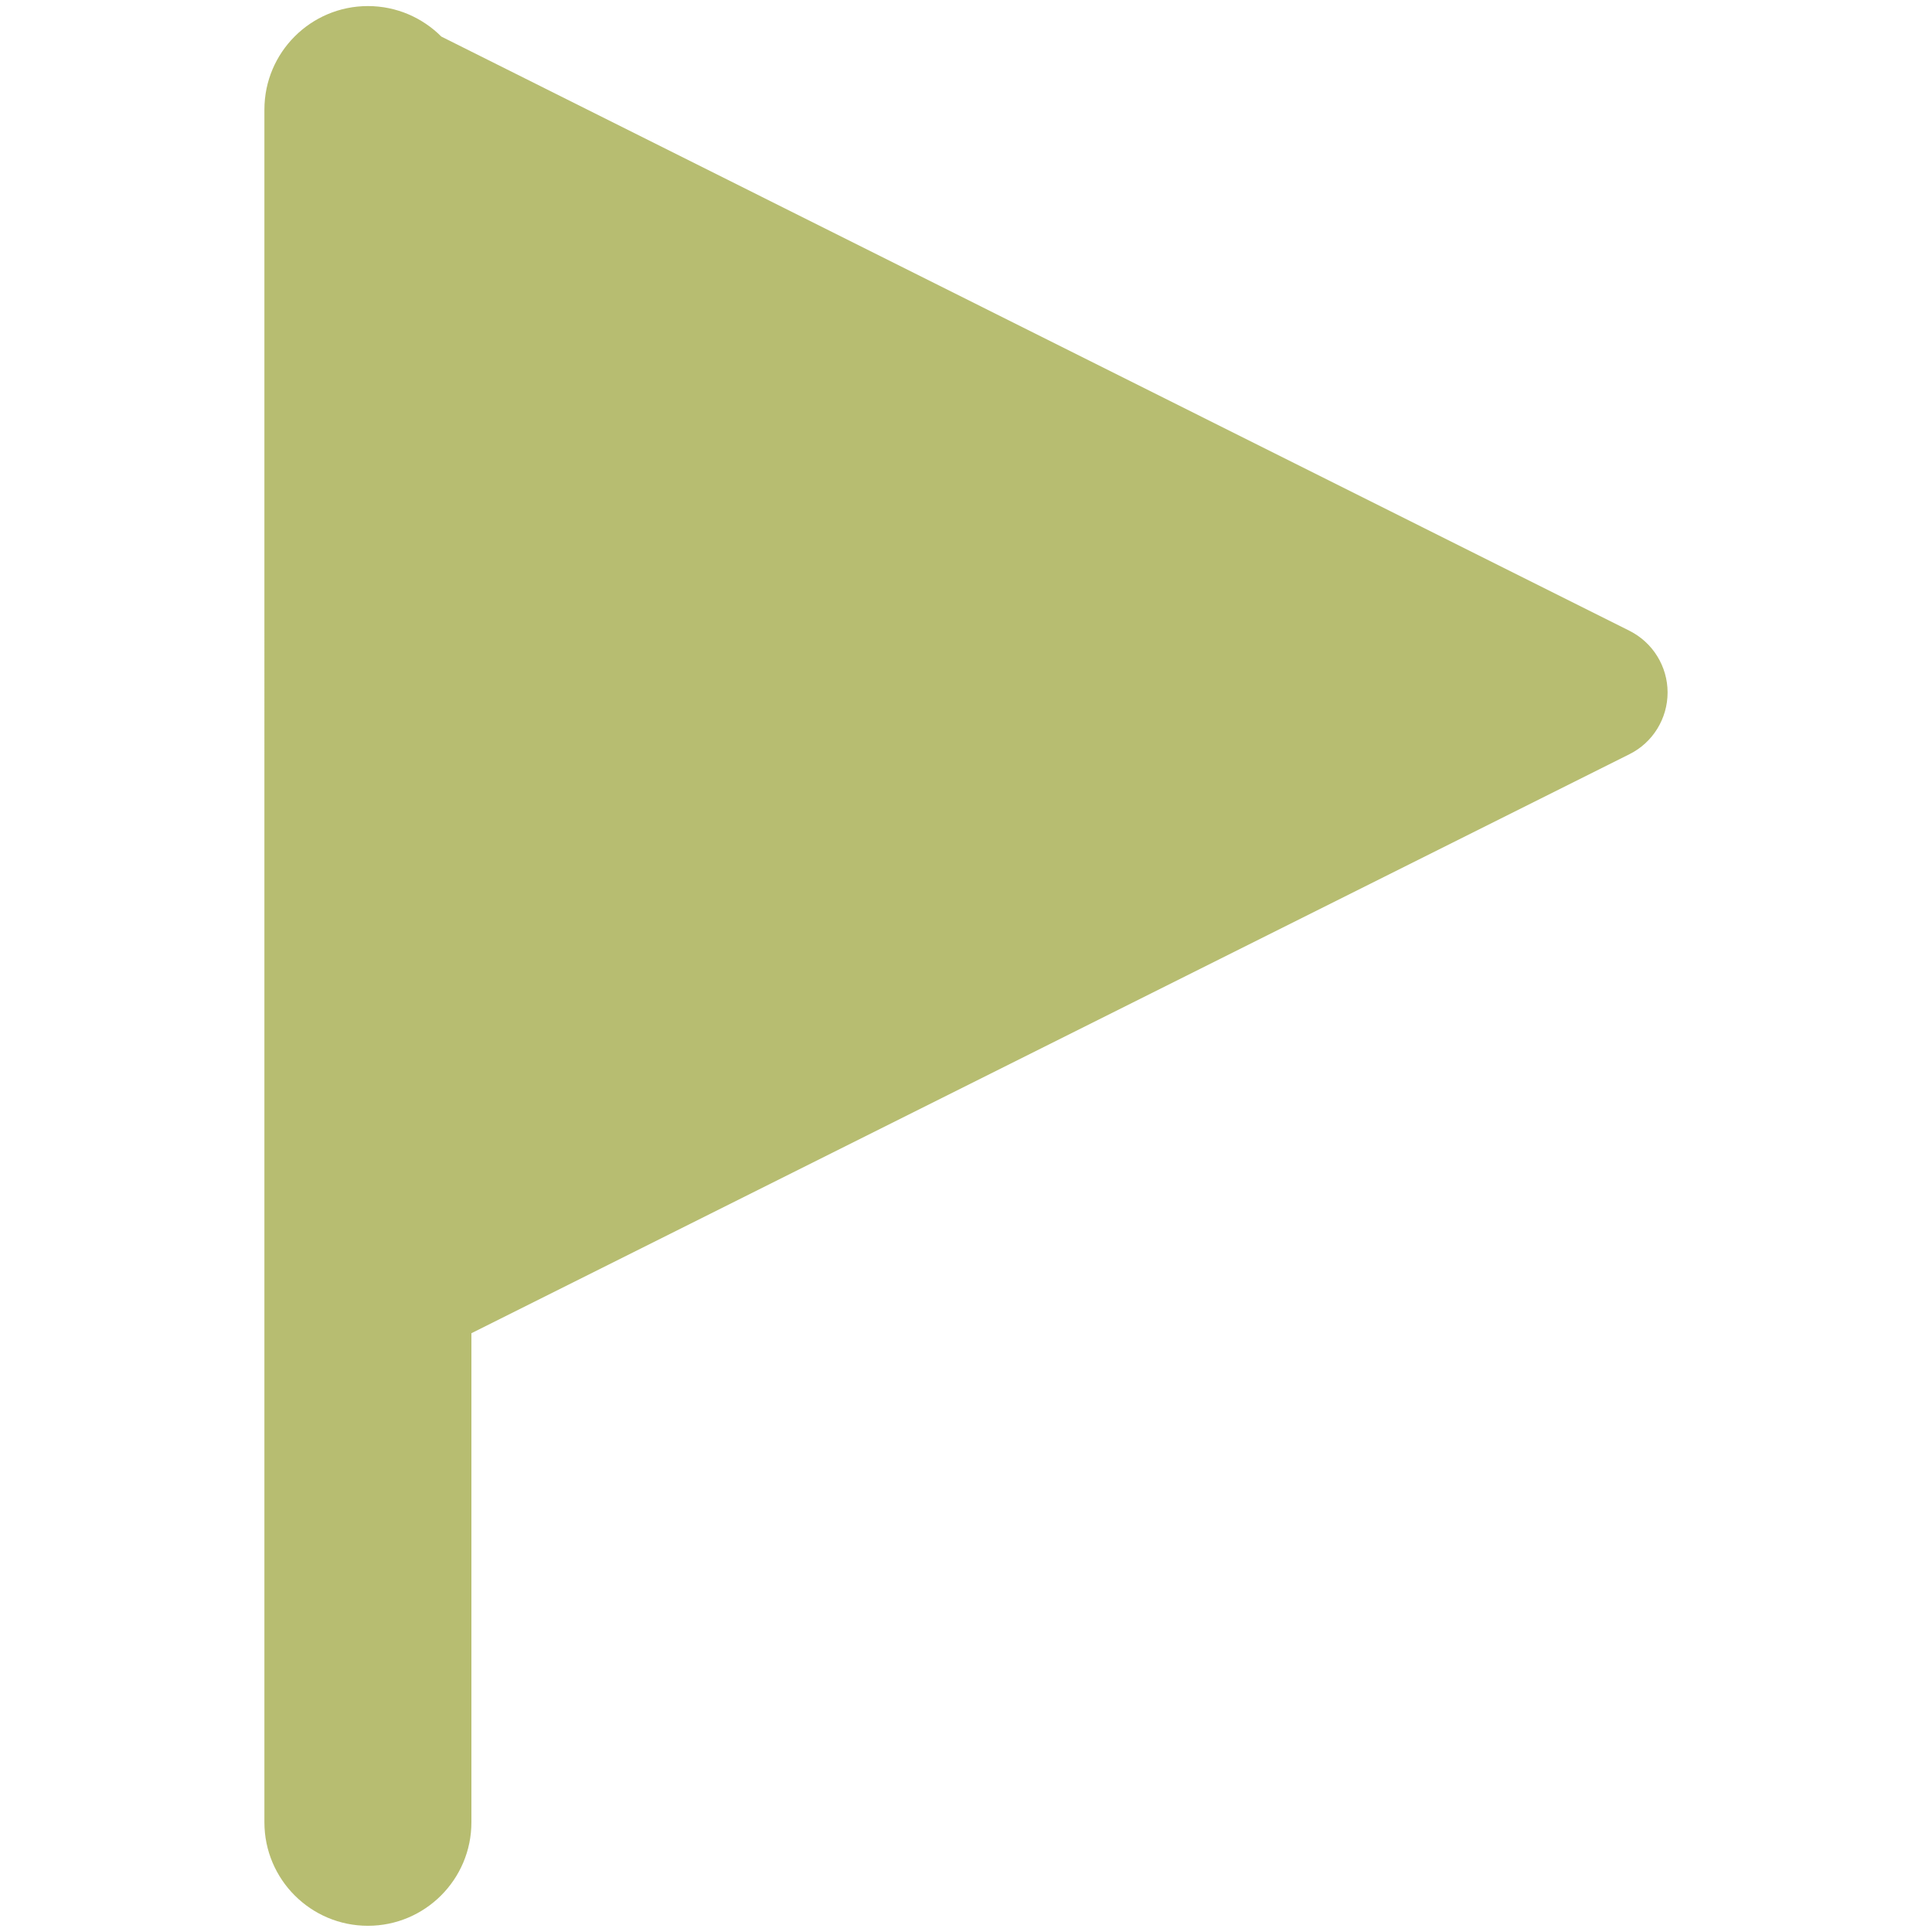
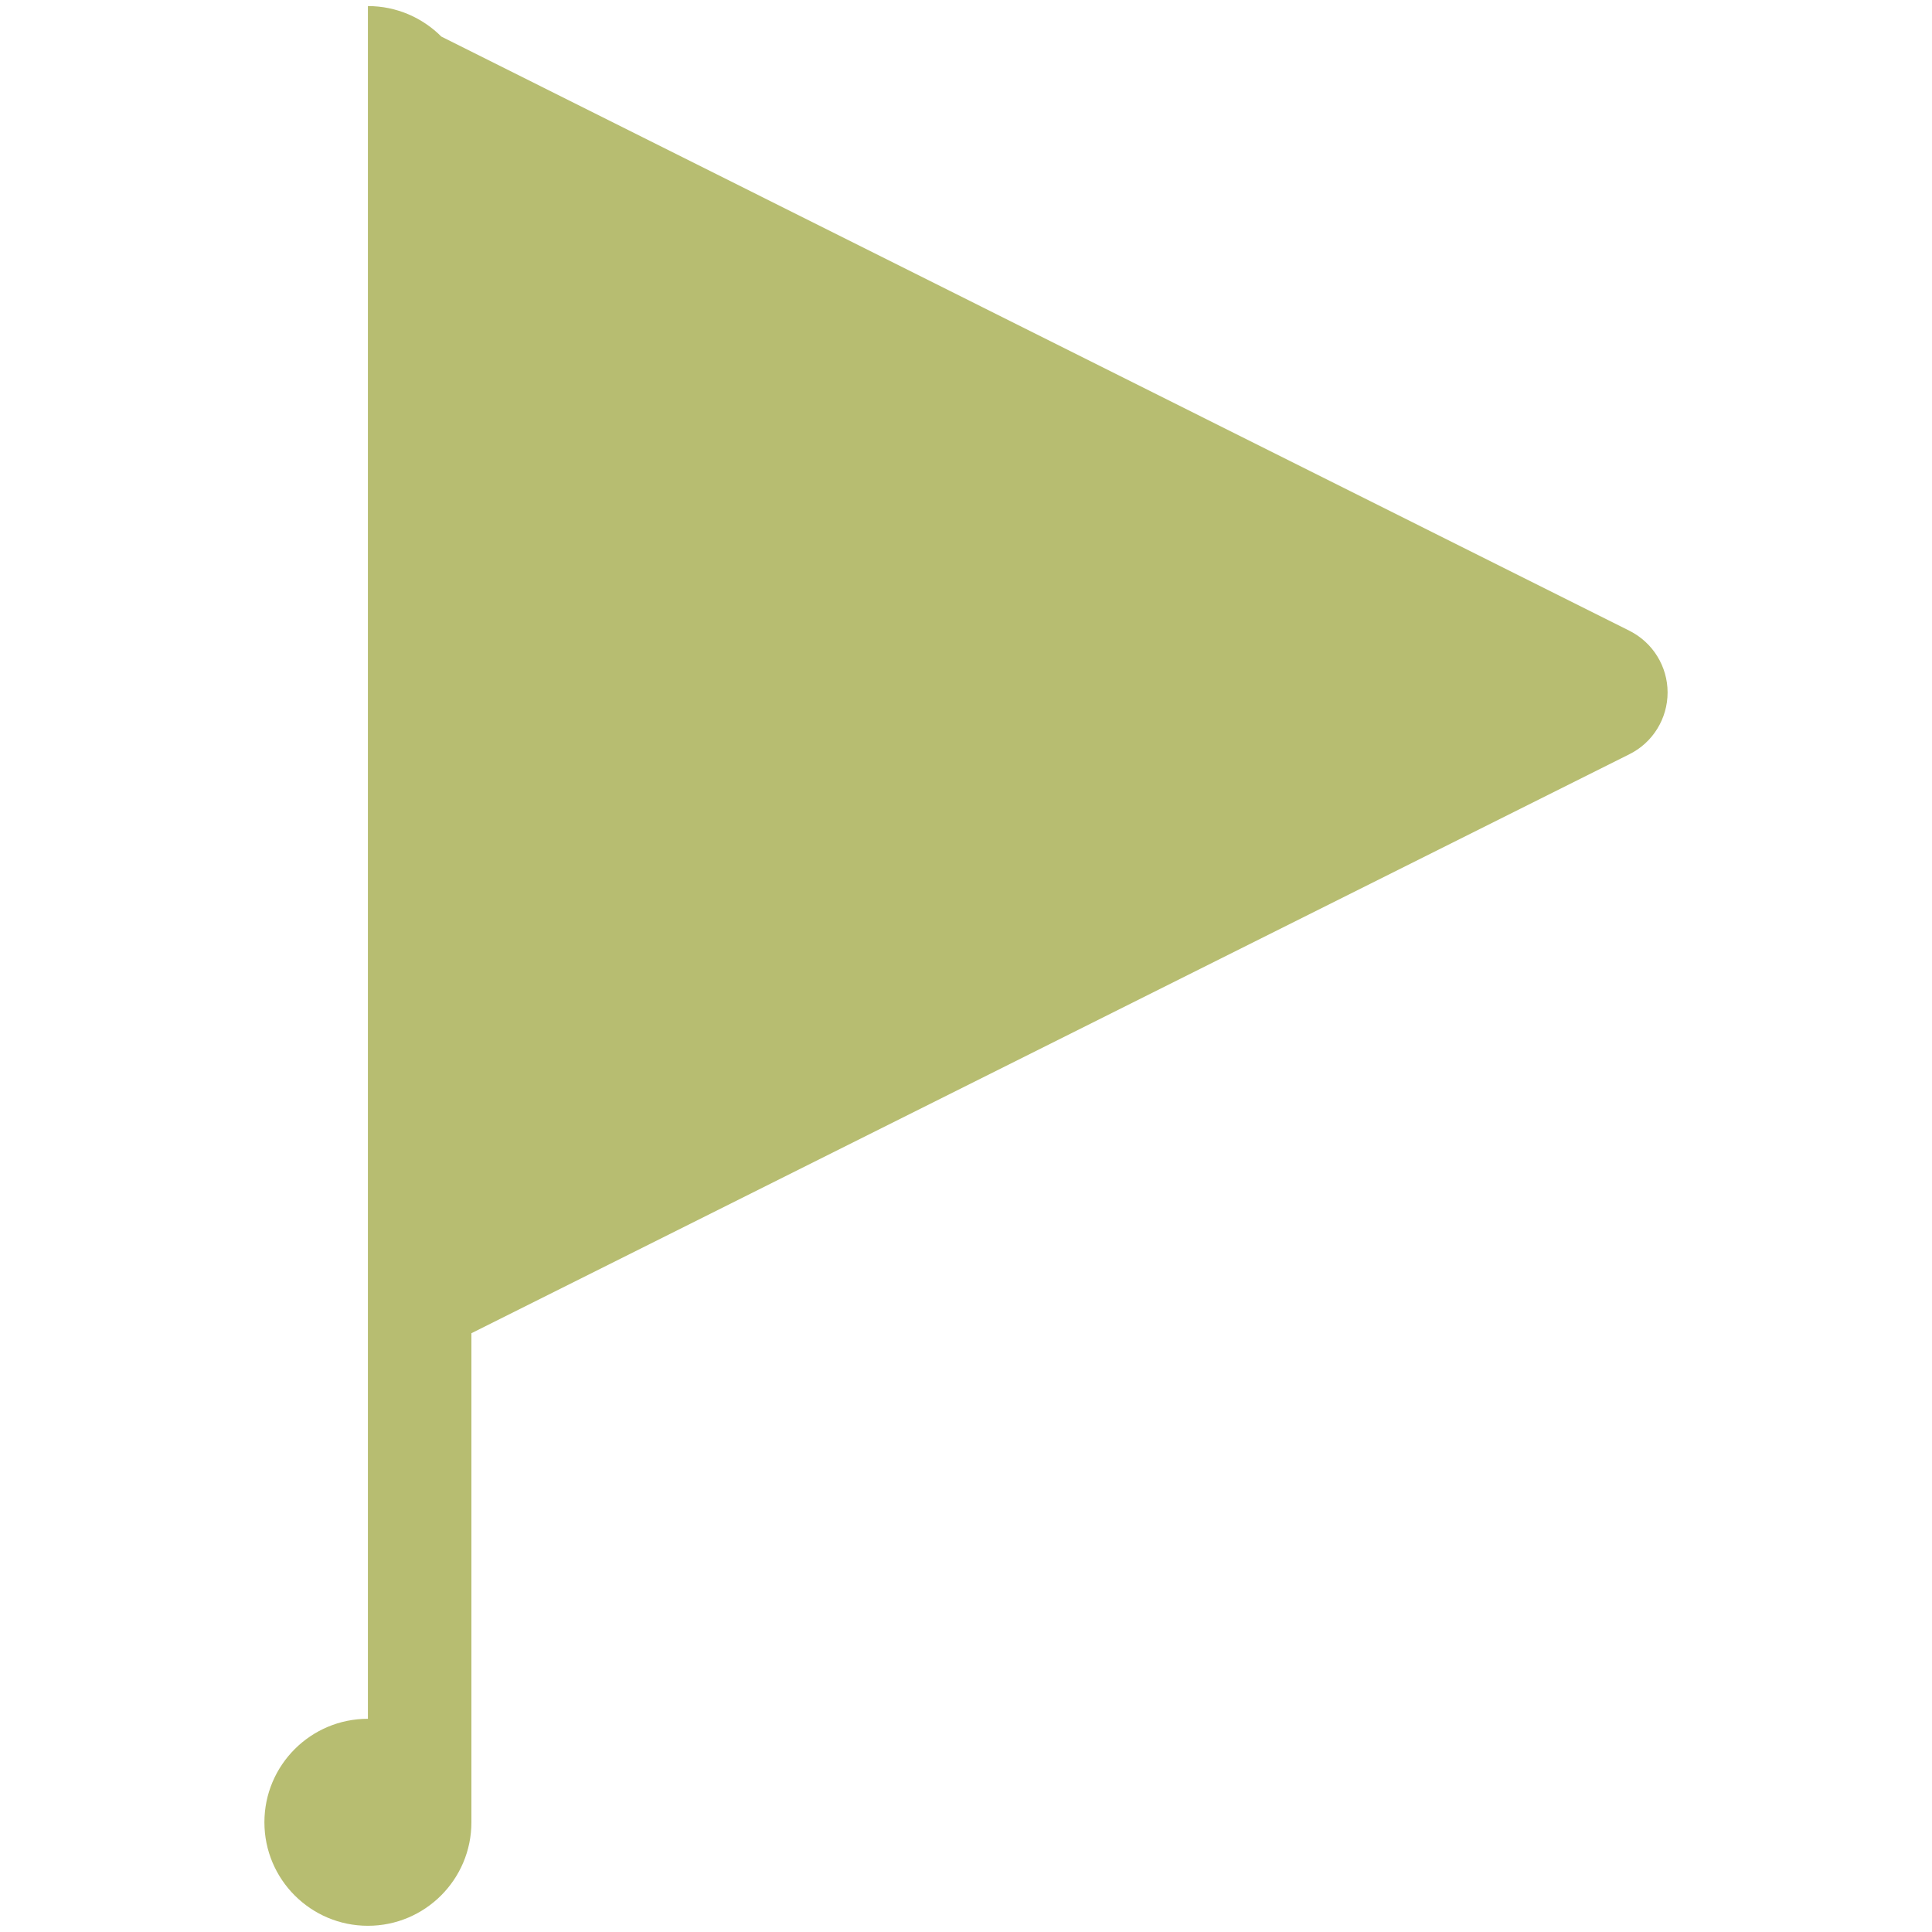
<svg xmlns="http://www.w3.org/2000/svg" fill="none" viewBox="0 0 14 14" id="Triangle-Flag--Streamline-Core.svg" height="14" width="14">
  <desc>Triangle Flag Streamline Icon: https://streamlinehq.com</desc>
  <g id="triangle-flag--navigation-map-maps-flag-gps-location-destination-goal">
-     <path id="Union" fill="#b7bd71" fill-rule="evenodd" d="M2.666 0.044c0.208 0 0.396 0.085 0.532 0.221L11.808 4.571c0.169 0.085 0.276 0.258 0.276 0.447s-0.107 0.363 -0.276 0.447l-8.392 4.196 0 3.544c0 0.414 -0.336 0.75 -0.75 0.75 -0.414 0 -0.75 -0.336 -0.75 -0.75V0.794c0 -0.414 0.336 -0.75 0.75 -0.75Z" clip-rule="evenodd" stroke-width="1" />
+     <path id="Union" fill="#b7bd71" fill-rule="evenodd" d="M2.666 0.044c0.208 0 0.396 0.085 0.532 0.221L11.808 4.571c0.169 0.085 0.276 0.258 0.276 0.447s-0.107 0.363 -0.276 0.447l-8.392 4.196 0 3.544c0 0.414 -0.336 0.75 -0.75 0.75 -0.414 0 -0.75 -0.336 -0.75 -0.75c0 -0.414 0.336 -0.75 0.75 -0.75Z" clip-rule="evenodd" stroke-width="1" />
  </g>
</svg>